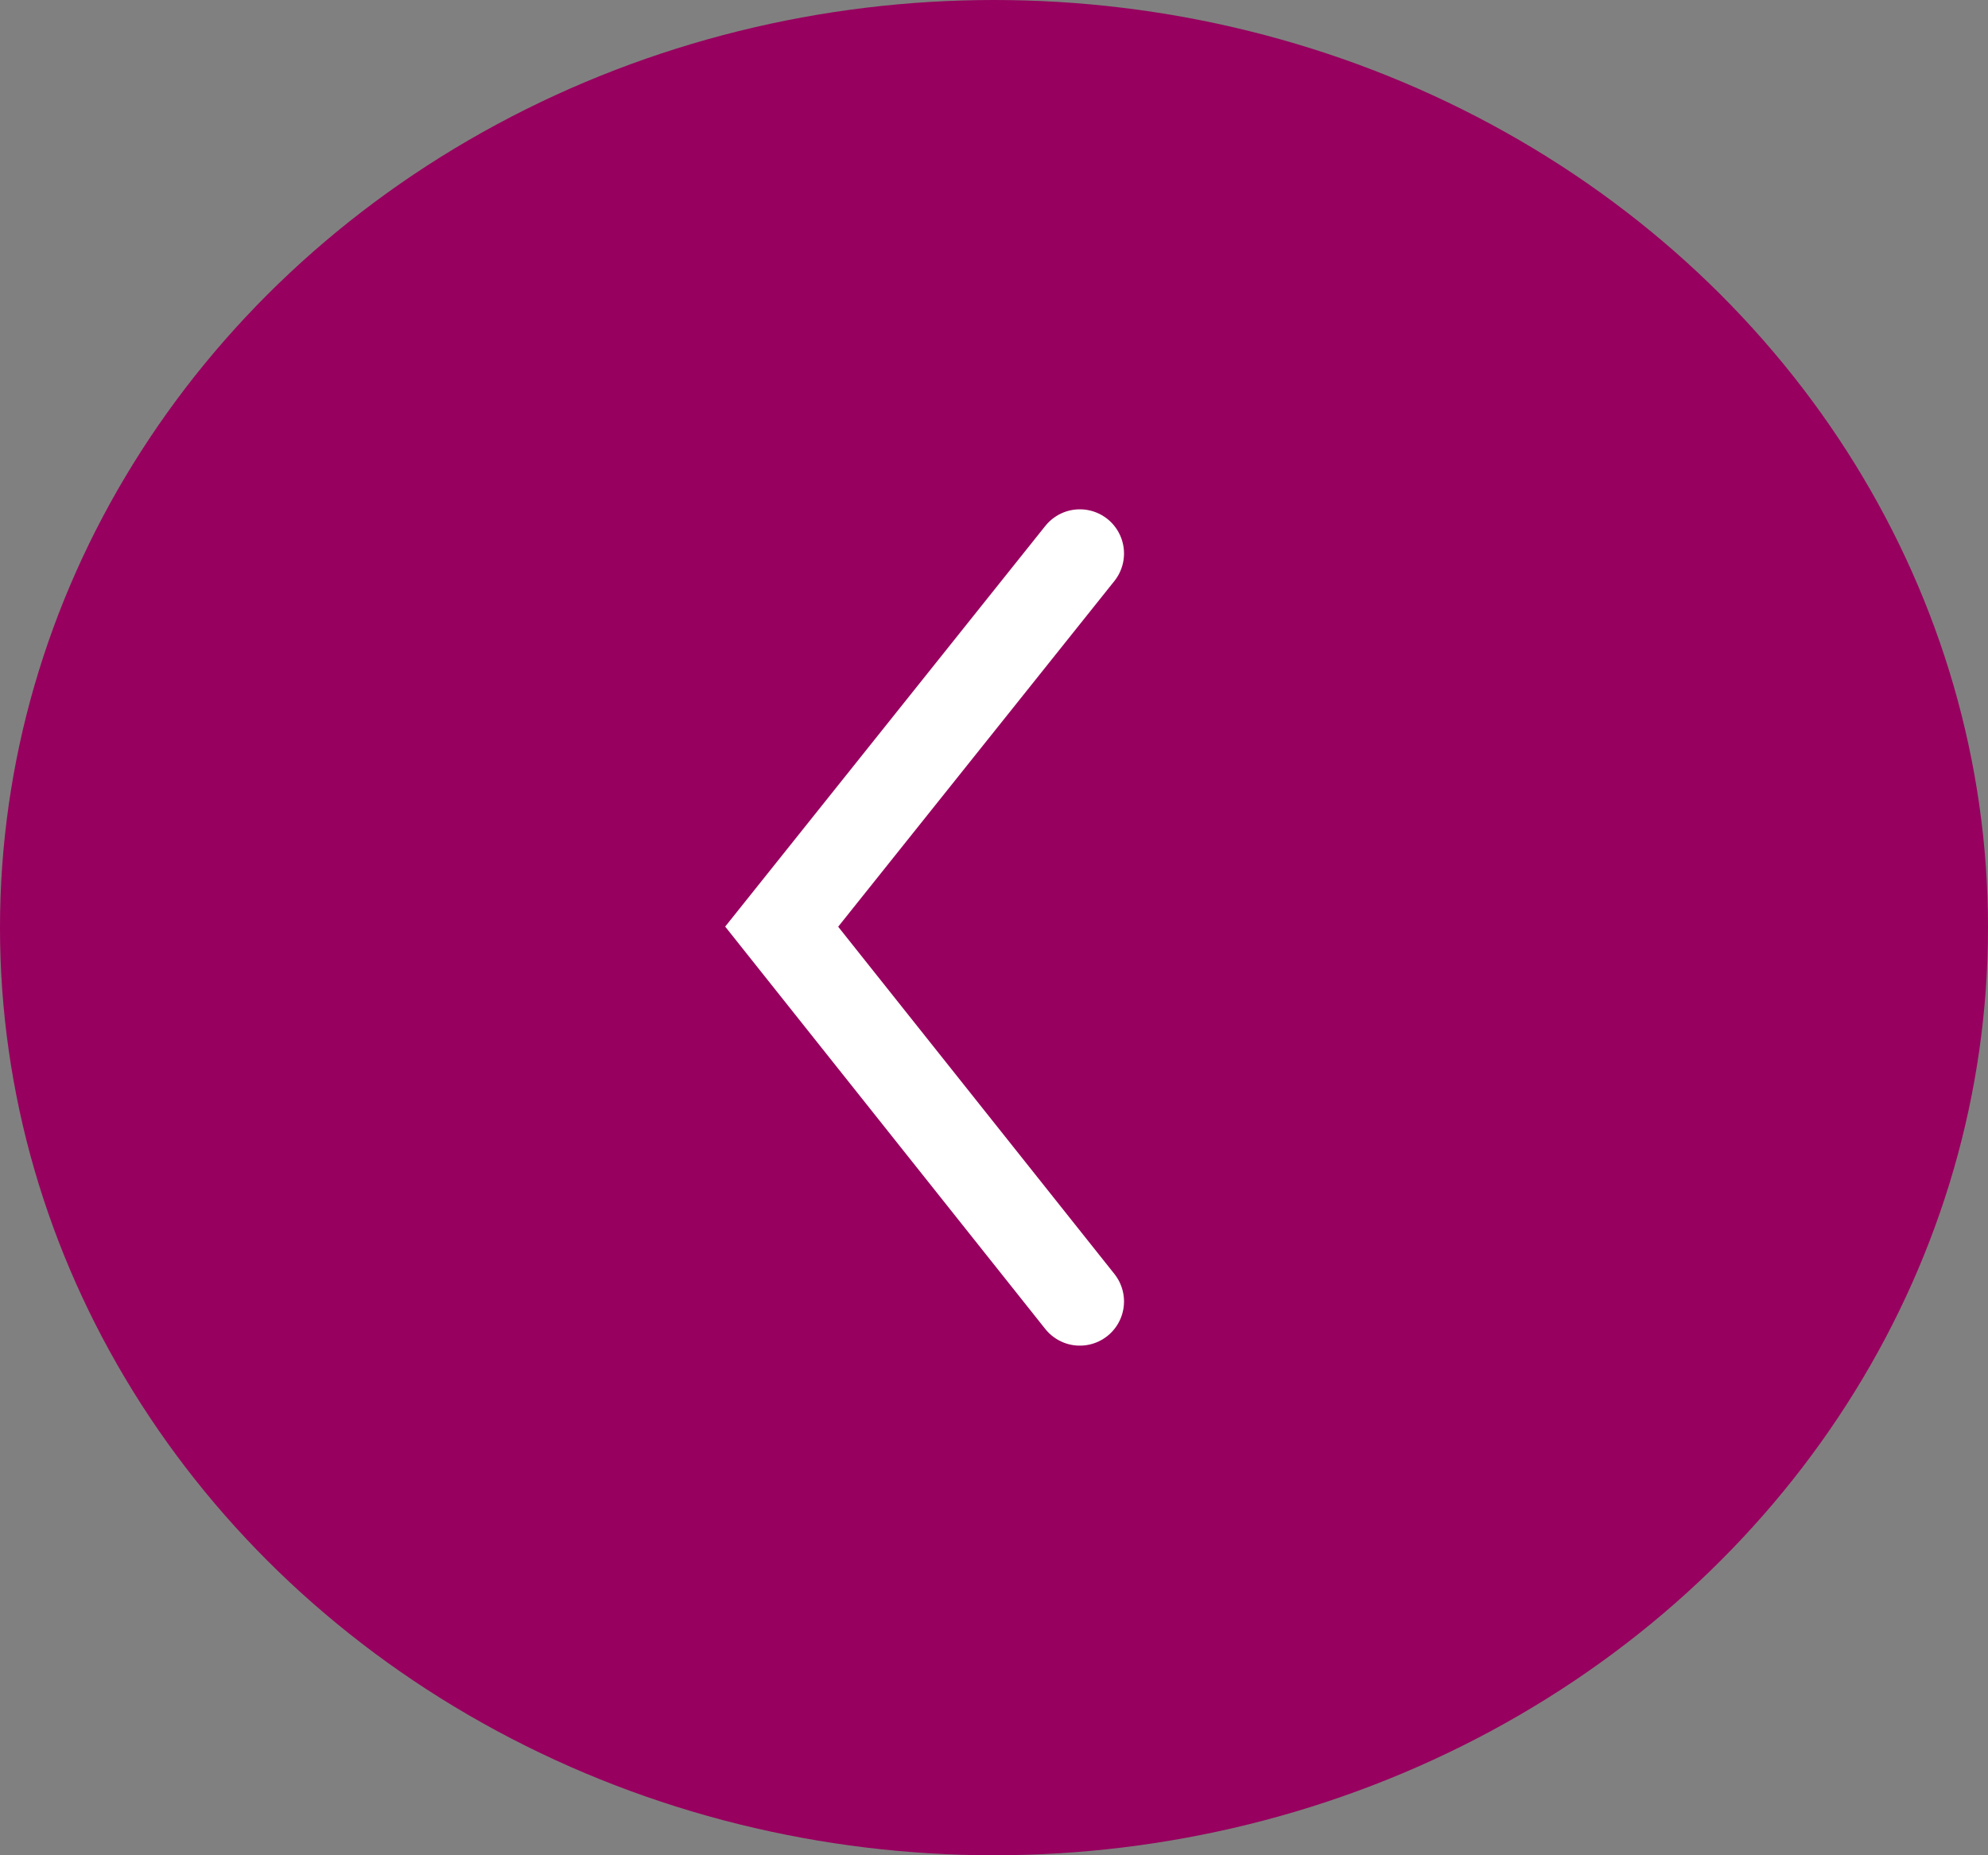
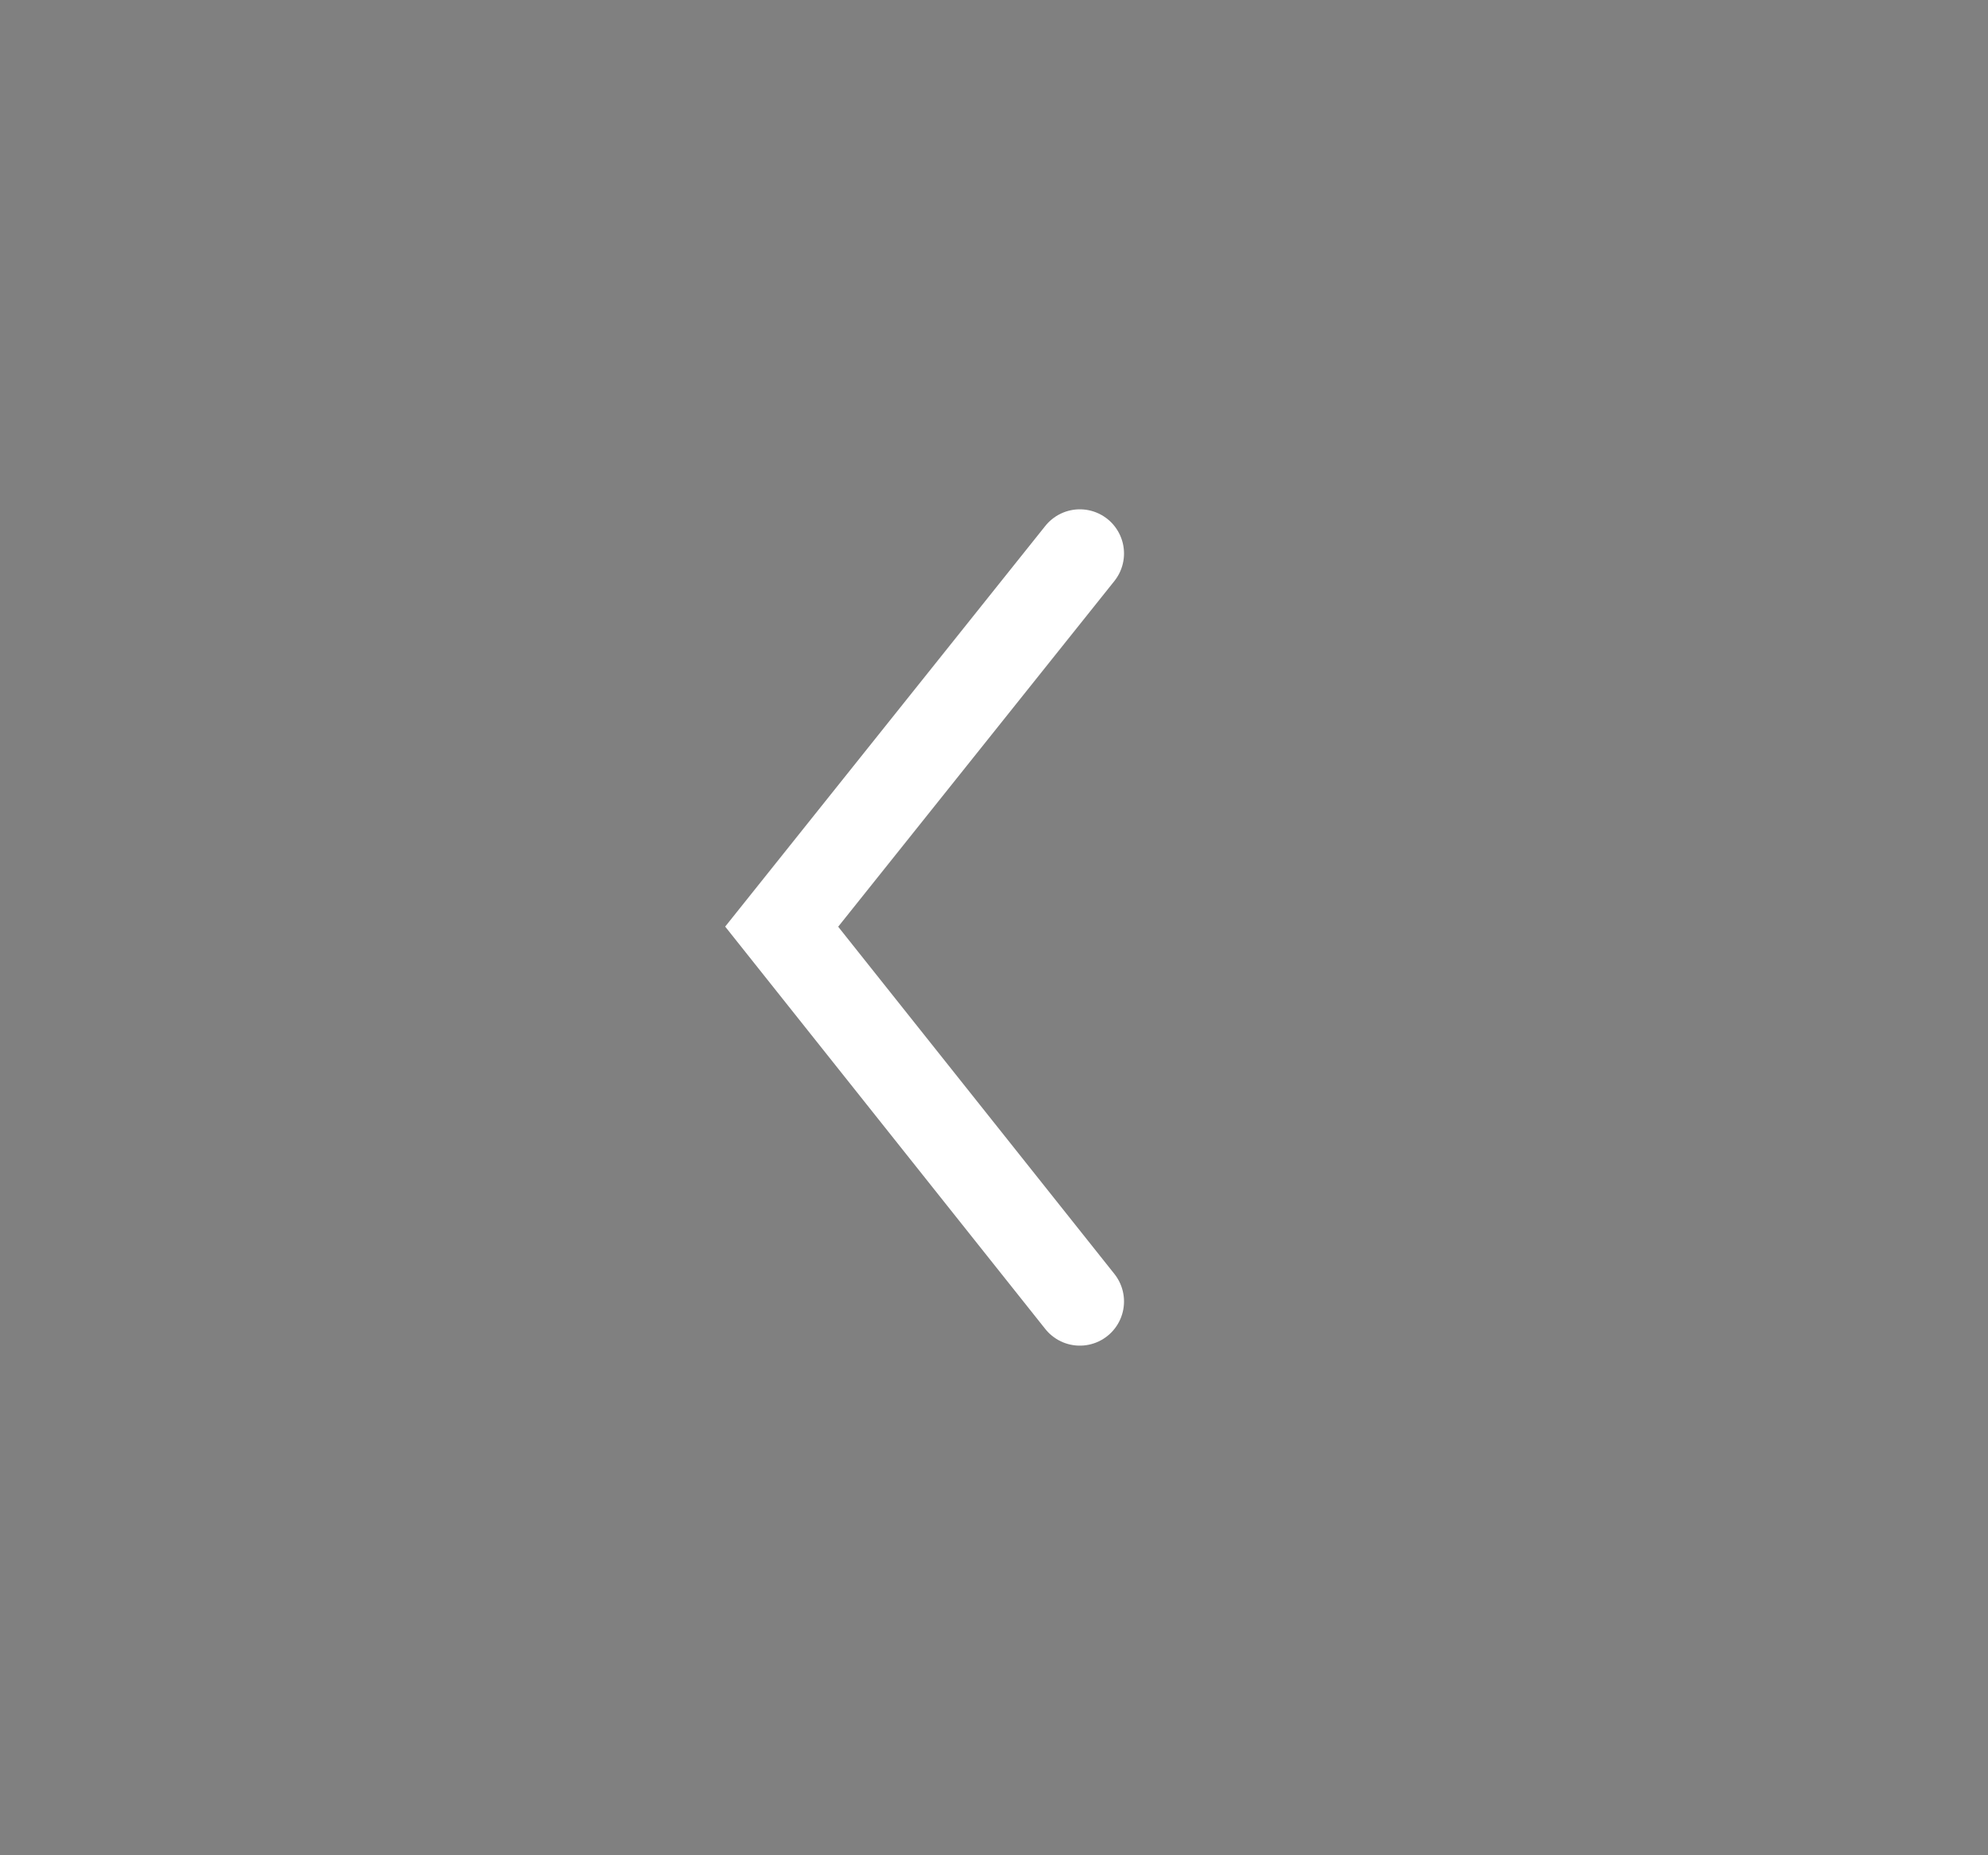
<svg xmlns="http://www.w3.org/2000/svg" width="45" height="42" viewBox="0 0 45 42">
  <rect x="0" y="0" width="45" height="42" fill="#808080" stroke="none" />
  <g id="Group_1015" data-name="Group 1015" transform="translate(-1244 -2923)">
-     <ellipse id="Ellipse_4" data-name="Ellipse 4" cx="22.5" cy="21" rx="22.5" ry="21" transform="translate(1244 2923)" fill="#97005e" />
    <path id="Path_2622" data-name="Path 2622" d="M449.814,2935.3l-6.749,8.448,6.749,8.485" transform="translate(818.629 0.23)" fill="none" stroke="#fff" stroke-linecap="round" stroke-width="2" />
  </g>
</svg>